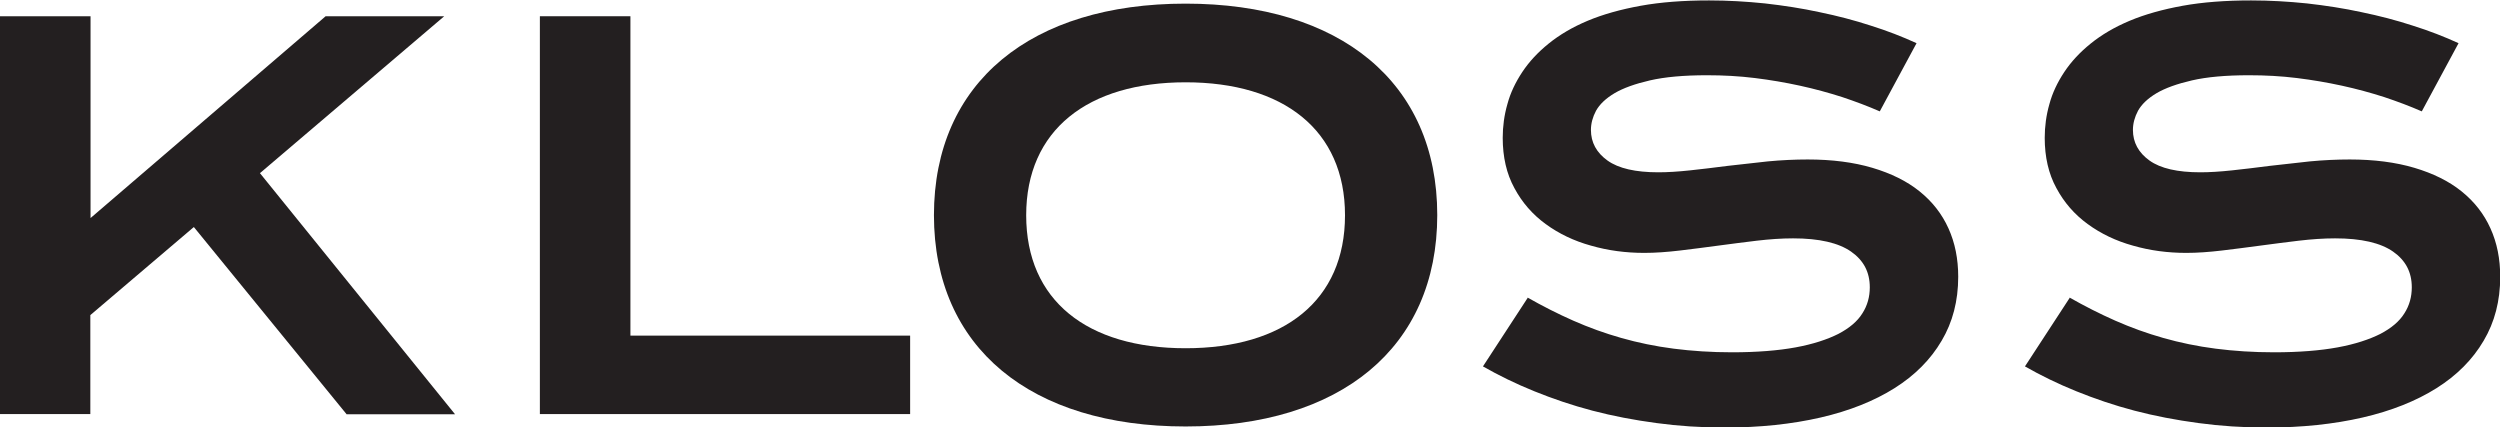
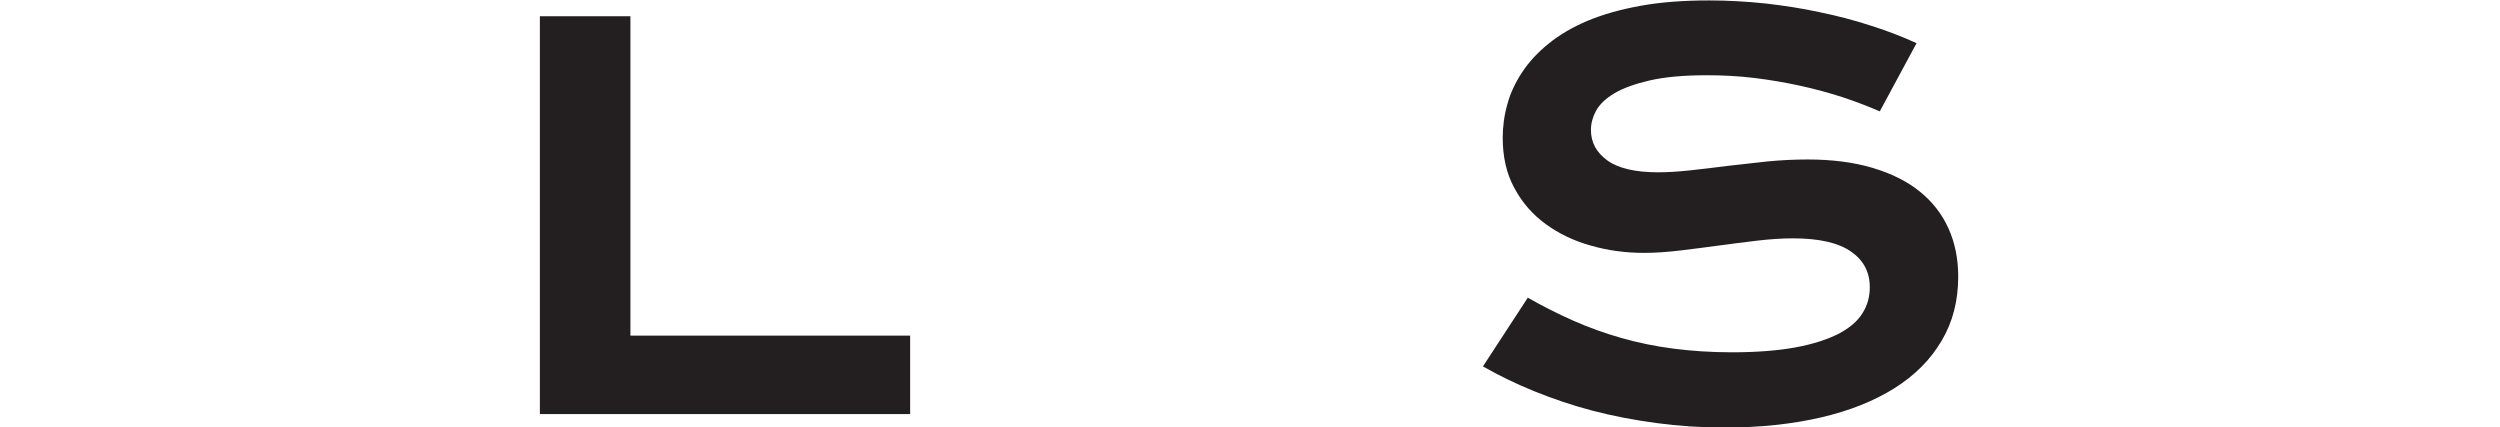
<svg xmlns="http://www.w3.org/2000/svg" viewBox="0 0 638 109" fill="none">
  <g clip-path="url(#clip0_2_91)">
    <path d="M389.841 75.94C393.692 78.122 397.543 80.086 401.503 81.832C405.462 83.578 409.531 85.051 413.762 86.251C417.992 87.451 422.44 88.378 427.105 88.978C431.77 89.579 436.76 89.906 442.022 89.906C448.368 89.906 453.793 89.469 458.24 88.651C462.688 87.833 466.323 86.633 469.143 85.214C471.964 83.741 474.025 81.996 475.273 79.977C476.574 77.959 477.171 75.722 477.171 73.321C477.171 69.448 475.598 66.448 472.398 64.211C469.197 61.974 464.261 60.828 457.59 60.828C454.66 60.828 451.569 61.047 448.314 61.428C445.059 61.81 441.805 62.247 438.496 62.683C435.187 63.12 431.933 63.556 428.678 63.938C425.424 64.32 422.44 64.538 419.62 64.538C414.901 64.538 410.344 63.938 406.005 62.683C401.665 61.483 397.814 59.628 394.451 57.173C391.088 54.718 388.43 51.663 386.478 48.008C384.471 44.353 383.494 40.043 383.494 35.188C383.494 32.296 383.874 29.405 384.688 26.568C385.447 23.731 386.749 21.003 388.485 18.385C390.22 15.766 392.444 13.366 395.211 11.129C397.977 8.892 401.286 6.928 405.191 5.292C409.097 3.655 413.599 2.4 418.698 1.473C423.796 0.546 429.655 0.109 436.164 0.109C440.883 0.109 445.656 0.382 450.429 0.873C455.203 1.418 459.868 2.128 464.37 3.11C468.872 4.037 473.266 5.183 477.442 6.547C481.619 7.856 485.524 9.383 489.104 11.02L479.72 28.423C476.737 27.114 473.537 25.913 470.119 24.768C466.702 23.677 463.122 22.695 459.38 21.876C455.637 21.058 451.786 20.403 447.826 19.912C443.866 19.421 439.798 19.203 435.621 19.203C429.709 19.203 424.881 19.64 421.084 20.512C417.287 21.385 414.25 22.477 412.026 23.786C409.748 25.15 408.229 26.623 407.307 28.259C406.439 29.896 406.005 31.533 406.005 33.169C406.005 36.333 407.415 38.952 410.236 40.971C413.056 42.989 417.396 43.971 423.2 43.971C425.532 43.971 428.244 43.807 431.282 43.48C434.319 43.153 437.52 42.771 440.883 42.334C444.246 41.953 447.663 41.571 451.135 41.189C454.606 40.861 458.023 40.698 461.332 40.698C467.516 40.698 473.049 41.407 477.822 42.825C482.595 44.244 486.609 46.208 489.864 48.826C493.118 51.445 495.559 54.555 497.241 58.264C498.922 61.974 499.736 66.066 499.736 70.648C499.736 76.758 498.326 82.214 495.505 86.96C492.684 91.761 488.67 95.798 483.463 99.071C478.256 102.344 471.964 104.854 464.641 106.545C457.318 108.236 449.128 109.109 440.123 109.109C434.157 109.109 428.353 108.727 422.712 107.963C417.016 107.2 411.592 106.163 406.385 104.799C401.177 103.435 396.241 101.744 391.522 99.835C386.803 97.925 382.464 95.798 378.45 93.507L389.841 76.049V75.94Z" fill="#231F20" />
-     <path d="M528.159 75.94C532.01 78.122 535.861 80.086 539.821 81.832C543.781 83.578 547.849 85.051 552.08 86.251C556.311 87.451 560.759 88.378 565.424 88.978C570.088 89.579 575.079 89.906 580.34 89.906C586.687 89.906 592.111 89.469 596.559 88.651C601.007 87.833 604.641 86.633 607.461 85.214C610.282 83.741 612.343 81.996 613.591 79.977C614.893 77.959 615.489 75.722 615.489 73.321C615.489 69.448 613.916 66.448 610.716 64.211C607.516 61.974 602.58 60.828 595.908 60.828C592.979 60.828 589.887 61.047 586.632 61.428C583.378 61.81 580.123 62.247 576.814 62.683C573.506 63.12 570.251 63.556 566.997 63.938C563.742 64.32 560.759 64.538 557.938 64.538C553.219 64.538 548.663 63.938 544.323 62.683C539.984 61.483 536.133 59.628 532.77 57.173C529.407 54.718 526.749 51.663 524.796 48.008C522.789 44.353 521.813 40.043 521.813 35.188C521.813 32.296 522.192 29.405 523.006 26.568C523.765 23.731 525.067 21.003 526.803 18.385C528.539 15.766 530.763 13.366 533.529 11.129C536.295 8.892 539.604 6.928 543.51 5.292C547.415 3.655 551.917 2.4 557.016 1.473C562.115 0.546 567.973 0.109 574.482 0.109C579.201 0.109 583.975 0.382 588.748 0.873C593.521 1.418 598.186 2.128 602.688 3.11C607.19 4.037 611.584 5.183 615.761 6.547C619.937 7.856 623.843 9.383 627.423 11.02L618.039 28.423C615.055 27.114 611.855 25.913 608.438 24.768C605.021 23.677 601.441 22.695 597.698 21.876C593.955 21.058 590.104 20.403 586.144 19.912C582.185 19.421 578.116 19.203 573.94 19.203C568.027 19.203 563.2 19.64 559.403 20.512C555.606 21.385 552.568 22.477 550.344 23.786C548.066 25.15 546.547 26.623 545.625 28.259C544.757 29.896 544.323 31.533 544.323 33.169C544.323 36.333 545.734 38.952 548.554 40.971C551.375 42.989 555.714 43.971 561.518 43.971C563.851 43.971 566.563 43.807 569.6 43.48C572.638 43.153 575.838 42.771 579.201 42.334C582.564 41.953 585.981 41.571 589.453 41.189C592.925 40.861 596.342 40.698 599.651 40.698C605.834 40.698 611.367 41.407 616.14 42.825C620.914 44.244 624.928 46.208 628.182 48.826C631.437 51.445 633.878 54.555 635.559 58.264C637.241 61.974 638.054 66.066 638.054 70.648C638.054 76.758 636.644 82.214 633.823 86.96C631.003 91.761 626.989 95.798 621.782 99.071C616.574 102.344 610.282 104.854 602.959 106.545C595.637 108.236 587.446 109.109 578.442 109.109C572.475 109.109 566.671 108.727 561.03 107.963C555.334 107.2 549.91 106.163 544.703 104.799C539.496 103.435 534.56 101.744 529.841 99.835C525.121 97.925 520.782 95.798 516.768 93.507L528.159 76.049V75.94Z" fill="#231F20" />
-     <path d="M88.415 105.672L49.469 57.937L23.053 80.413V105.672H0V4.146H23.107V55.646L83.1 4.146H113.367L66.338 44.189L116.133 105.727H88.415V105.672Z" fill="#231F20" />
    <path d="M232.266 85.651V105.672H137.776V4.146H160.883V85.651H232.321H232.266Z" fill="#231F20" />
-     <path d="M238.341 54.937C238.341 20.949 263.184 0.927 302.565 0.927C341.945 0.927 366.788 20.949 366.788 54.882C366.788 88.815 341.999 108.836 302.565 108.836C263.13 108.836 238.341 88.815 238.341 54.882V54.937ZM343.246 54.937C343.246 33.169 327.516 21.004 302.565 21.004C277.613 21.004 261.883 33.169 261.883 54.937C261.883 76.704 277.45 88.869 302.565 88.869C327.679 88.869 343.246 76.704 343.246 54.937Z" fill="#231F20" />
  </g>
  <defs>
    <clipPath id="clip0_2_91">
      <rect width="638" height="109" fill="white" />
    </clipPath>
  </defs>
</svg>